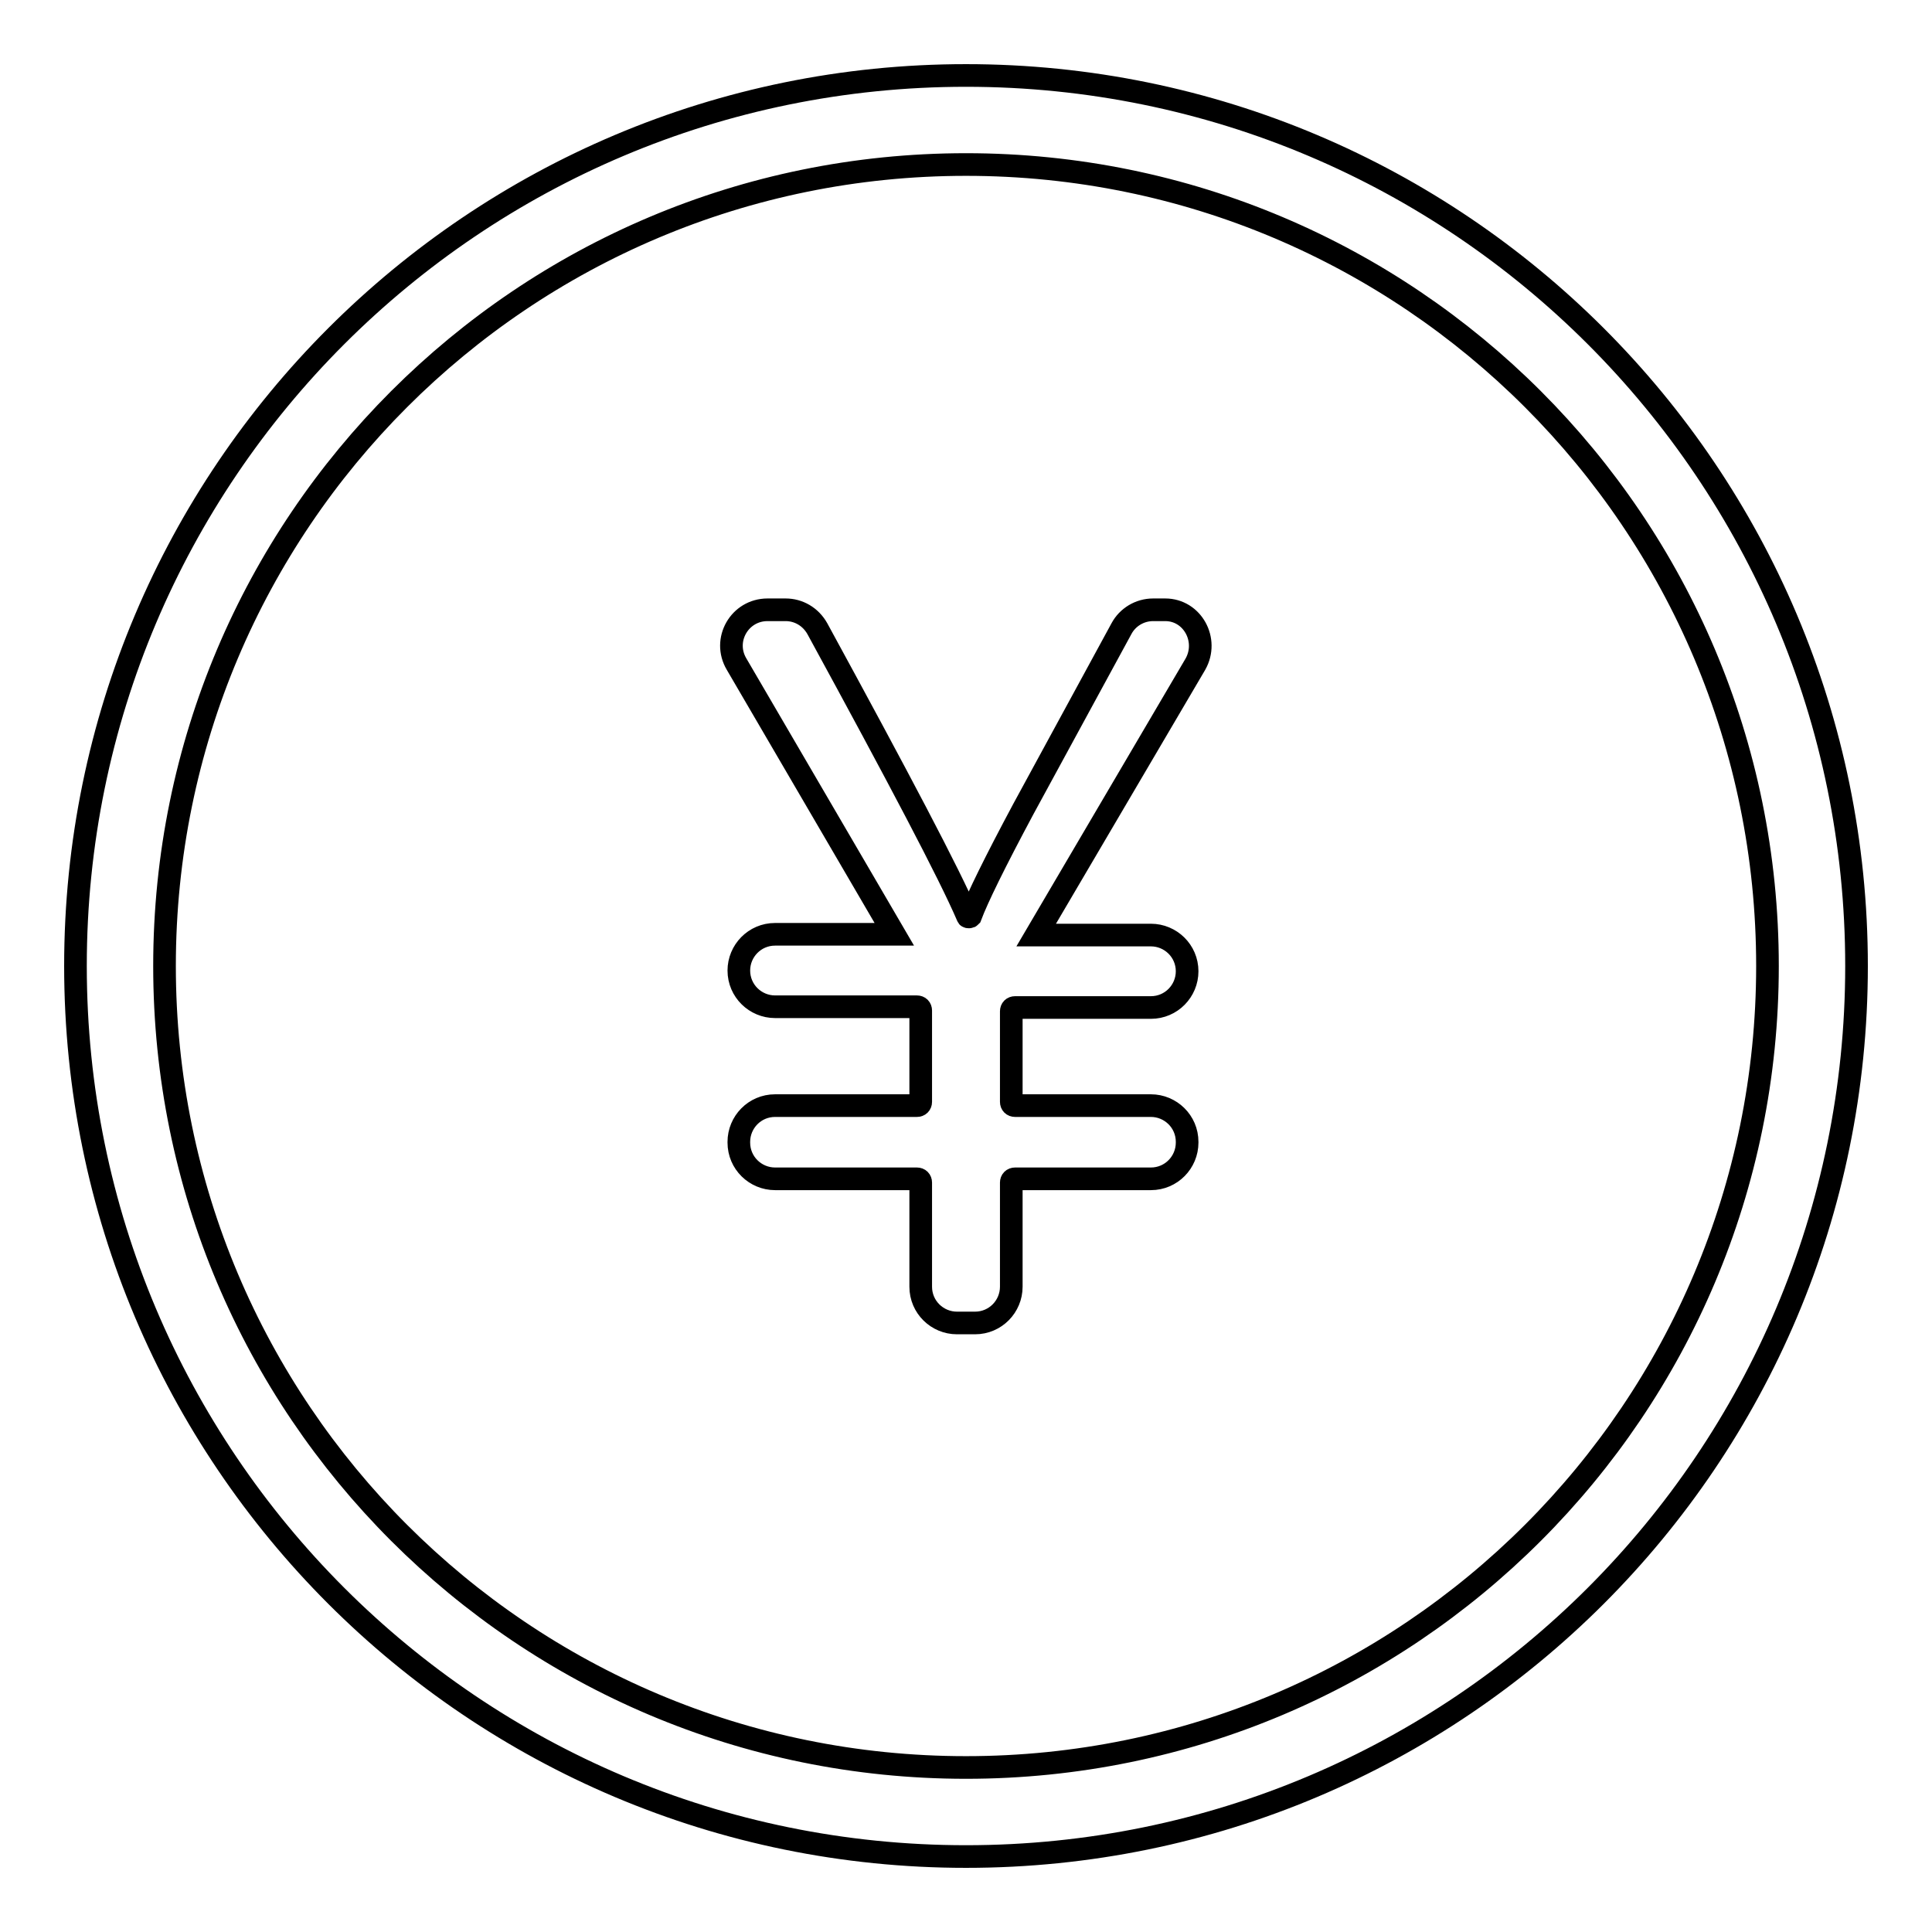
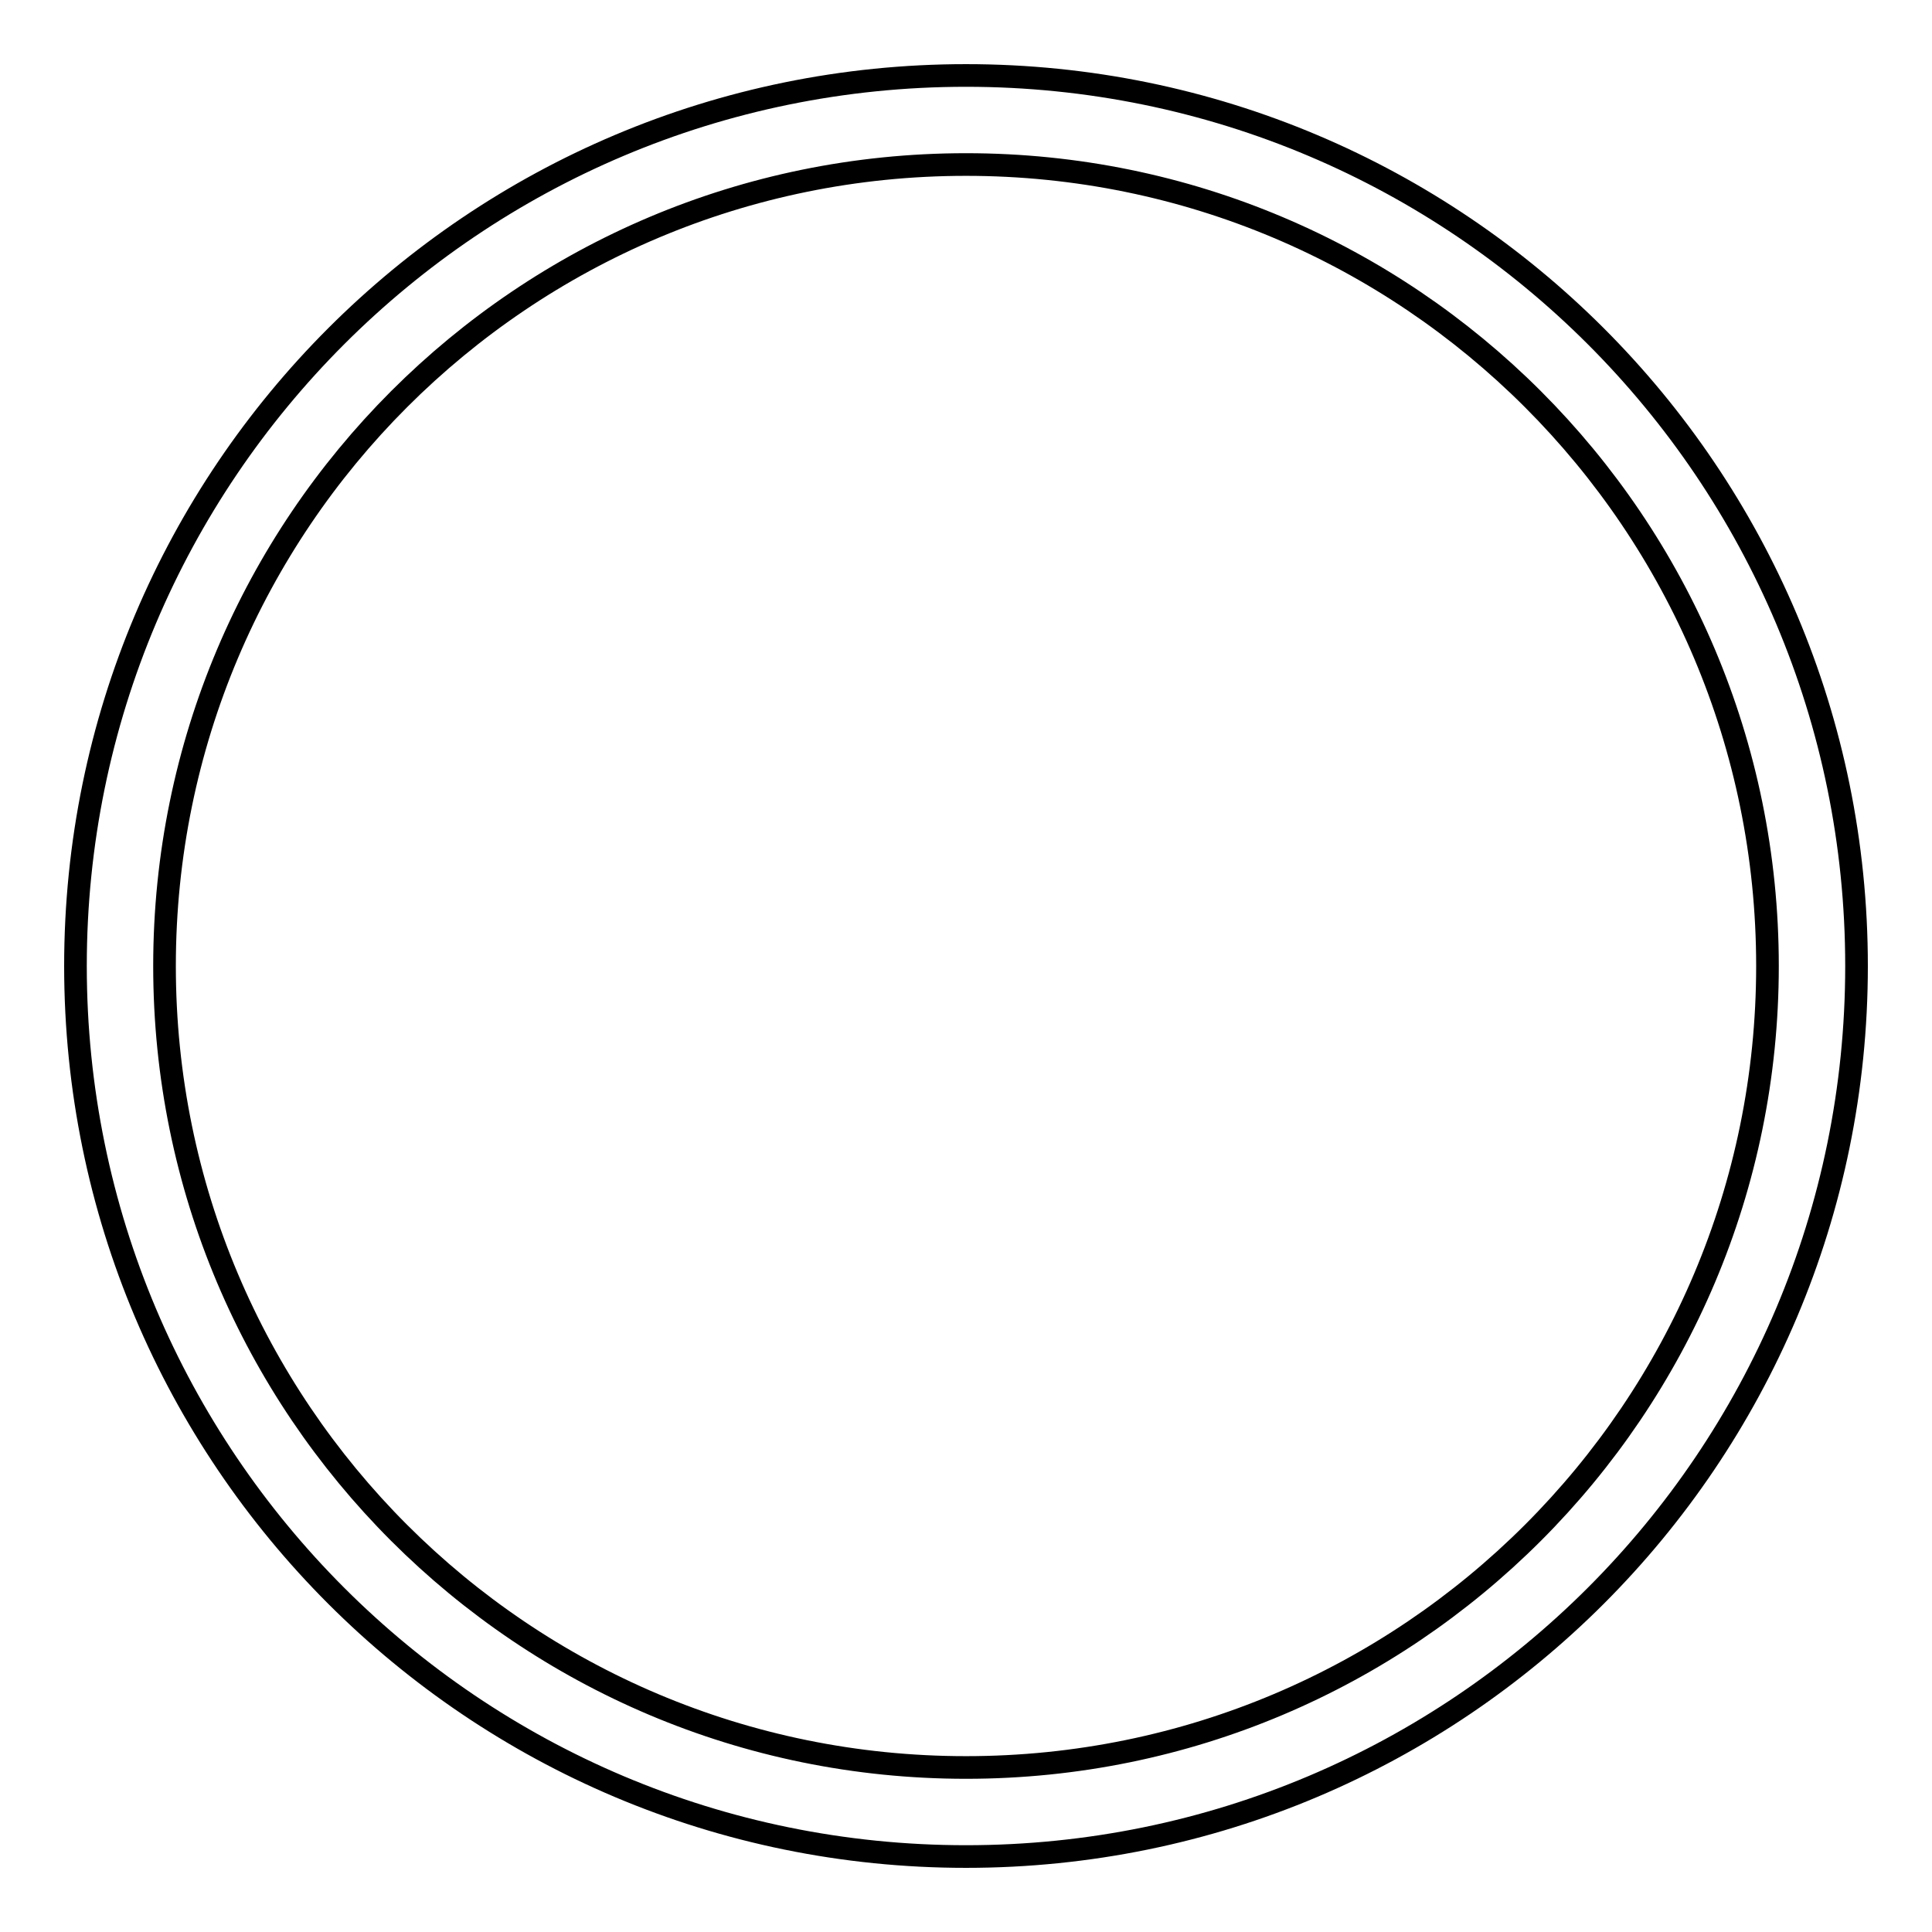
<svg xmlns="http://www.w3.org/2000/svg" version="1.1" x="0px" y="0px" viewBox="0 0 256 256" enable-background="new 0 0 256 256" xml:space="preserve">
  <g>
    <g>
      <path stroke-width="3" fill-opacity="0" stroke="#000000" d="M128,10C62.8,10,10,62.8,10,128c0,65.2,52.8,118,118,118c65.2,0,118-52.8,118-118C246,62.8,193.2,10,128,10z M128,234.2c-58.7,0-106.2-47.5-106.2-106.2C21.8,69.3,69.3,21.8,128,21.8c58.7,0,106.2,47.5,106.2,106.2C234.2,186.7,186.7,234.2,128,234.2z" />
-       <path stroke-width="3" fill-opacity="0" stroke="#000000" d="M158.4,88l-21.1,35.9h15.2c2.6,0,4.8,2.1,4.8,4.8l0,0c0,2.6-2.1,4.8-4.8,4.8h-18c-0.3,0-0.5,0.2-0.5,0.5V146c0,0.3,0.2,0.5,0.5,0.5h18c2.6,0,4.8,2.1,4.8,4.8v0.1c0,2.6-2.1,4.8-4.8,4.8h-18c-0.3,0-0.5,0.2-0.5,0.5v13.8c0,2.6-2.1,4.8-4.8,4.8h-2.4c-2.6,0-4.8-2.1-4.8-4.8v-13.8c0-0.3-0.2-0.5-0.5-0.5h-18.8c-2.6,0-4.8-2.1-4.8-4.8v-0.1c0-2.6,2.1-4.8,4.8-4.8h18.8c0.3,0,0.5-0.2,0.5-0.5v-12.1c0-0.3-0.2-0.5-0.5-0.5h-18.8c-2.6,0-4.8-2.1-4.8-4.8l0,0c0-2.6,2.1-4.8,4.8-4.8h15.8L97.6,88c-1.9-3.2,0.4-7.2,4.1-7.2h2.4c1.7,0,3.3,0.9,4.2,2.5c10.8,19.8,17.5,32.5,19.9,38.1c0,0.1,0.1,0.1,0.2,0.1l0,0c0.1,0,0.1,0,0.2-0.1c0.9-2.4,3.2-7.1,7-14.2l13-23.9c0.8-1.5,2.4-2.5,4.2-2.5h1.6C158,80.8,160.2,84.8,158.4,88L158.4,88z" />
    </g>
  </g>
</svg>